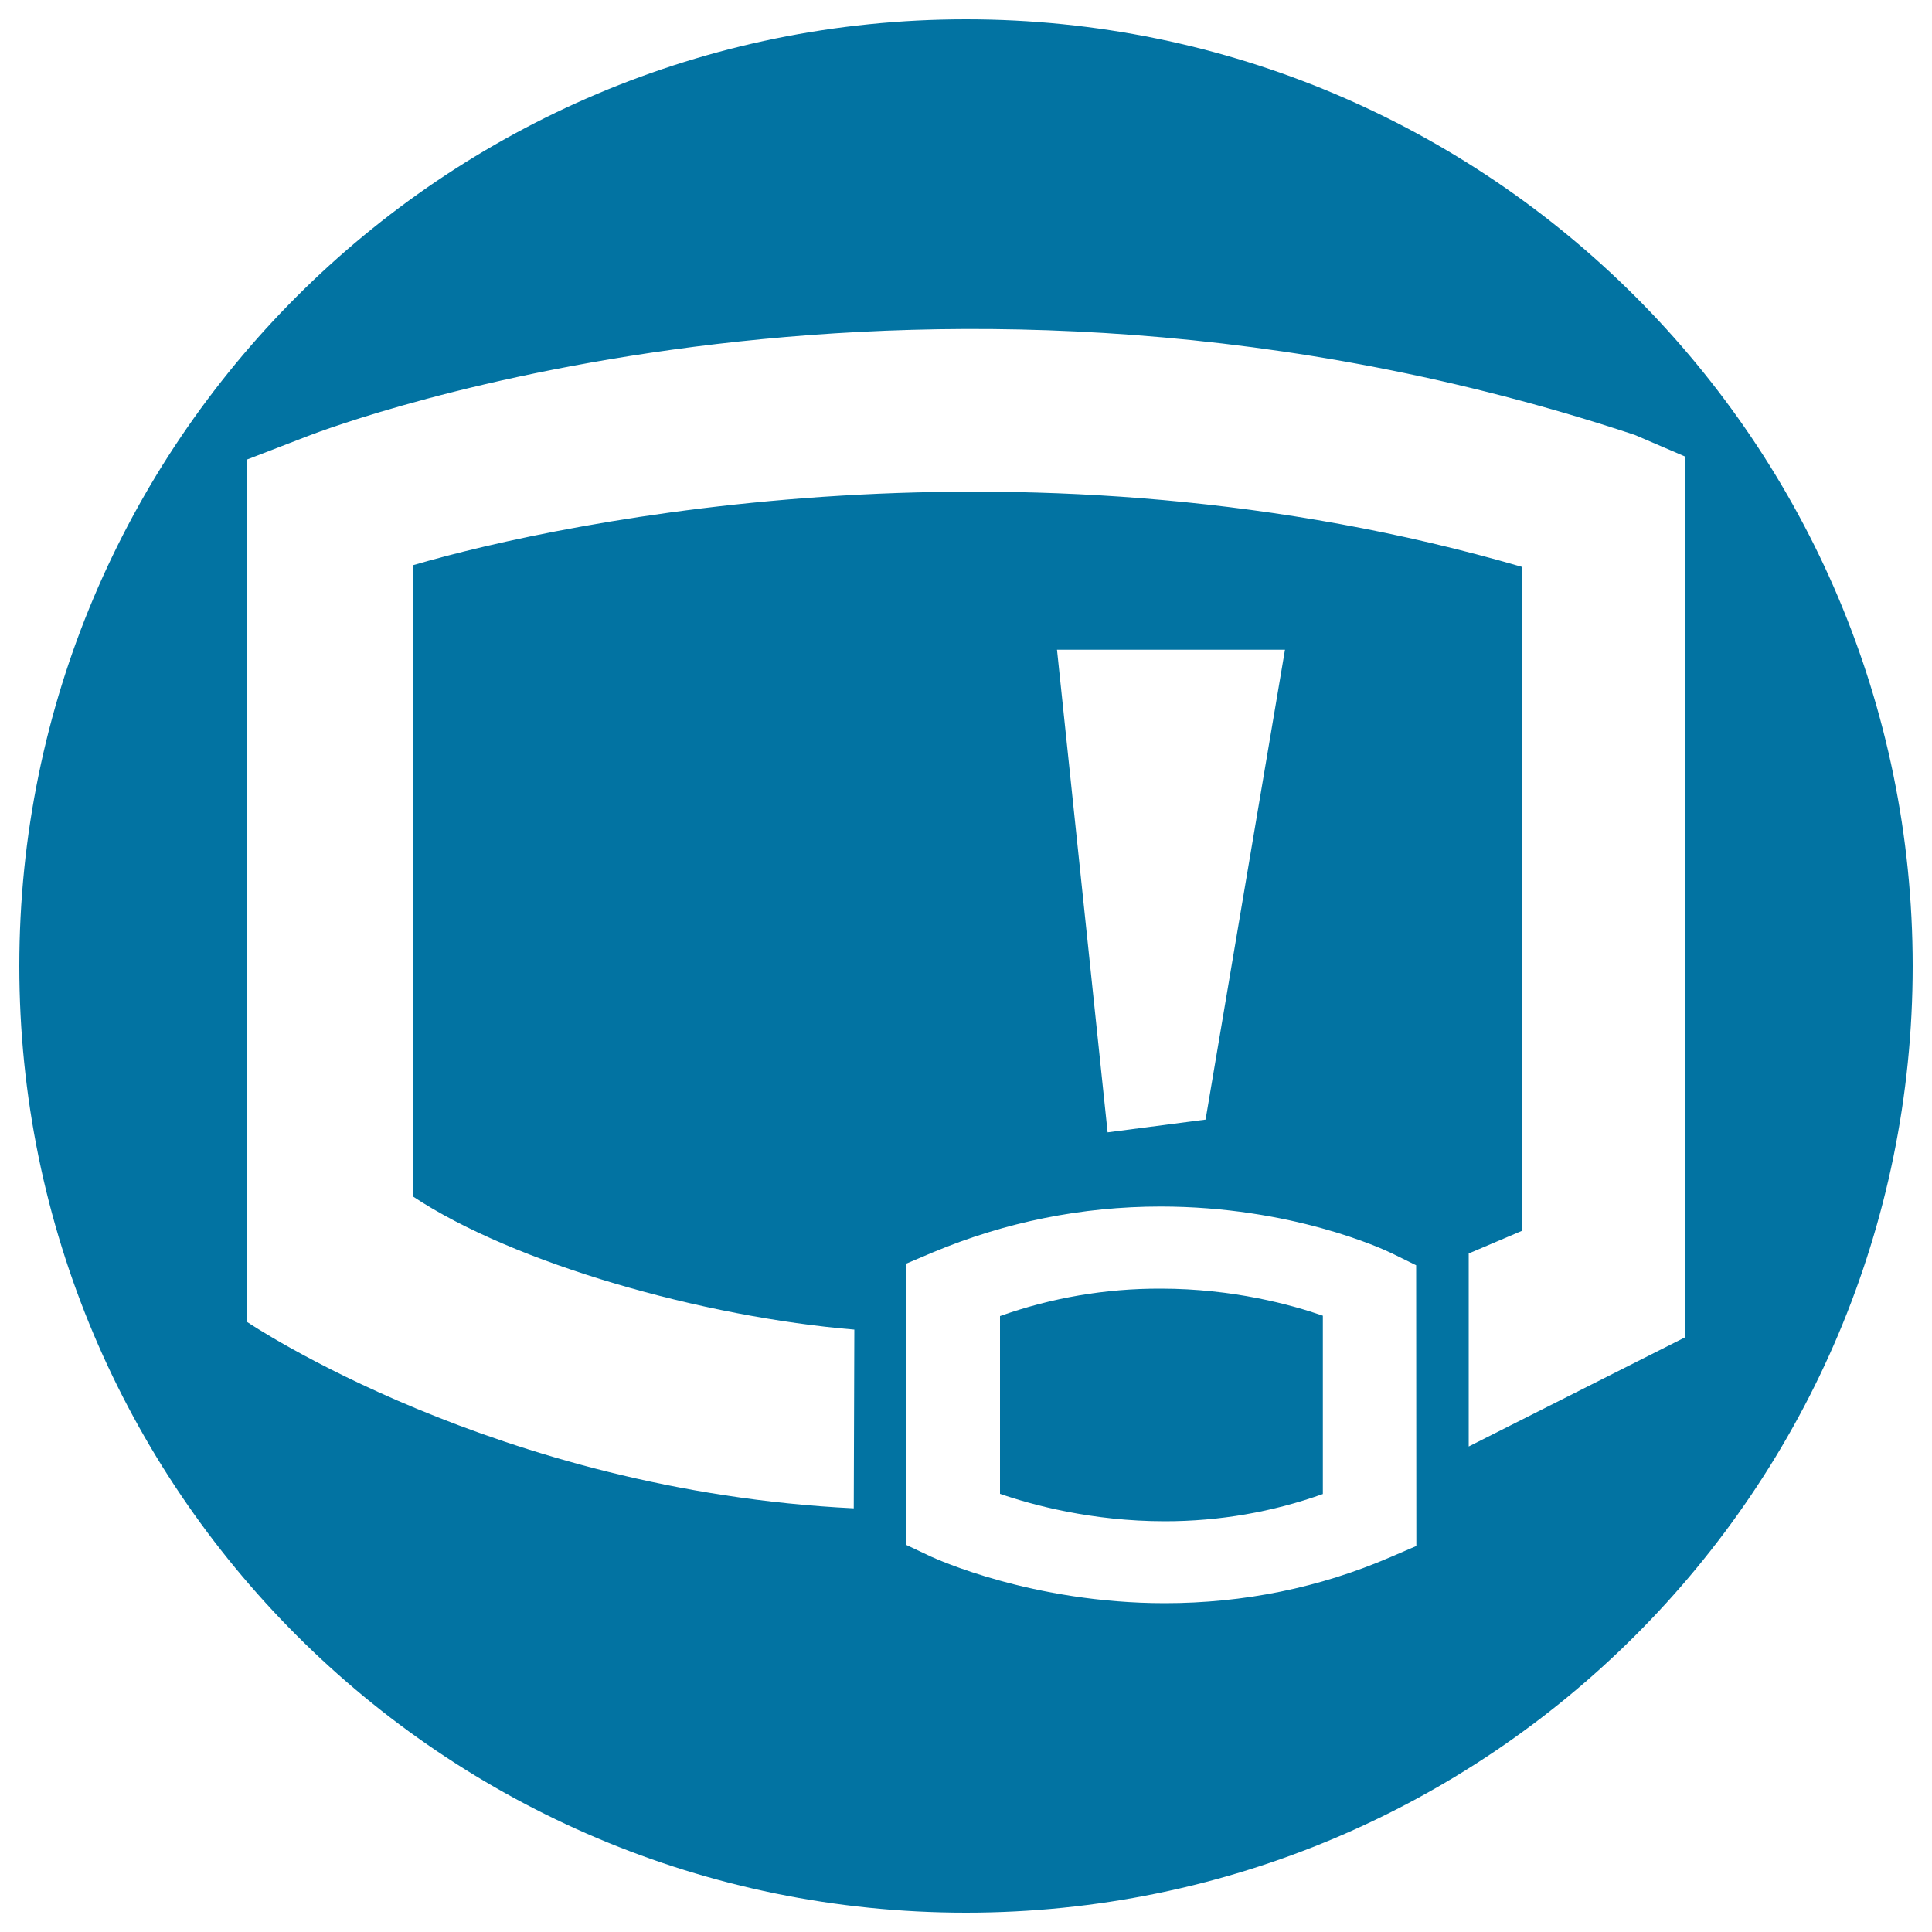
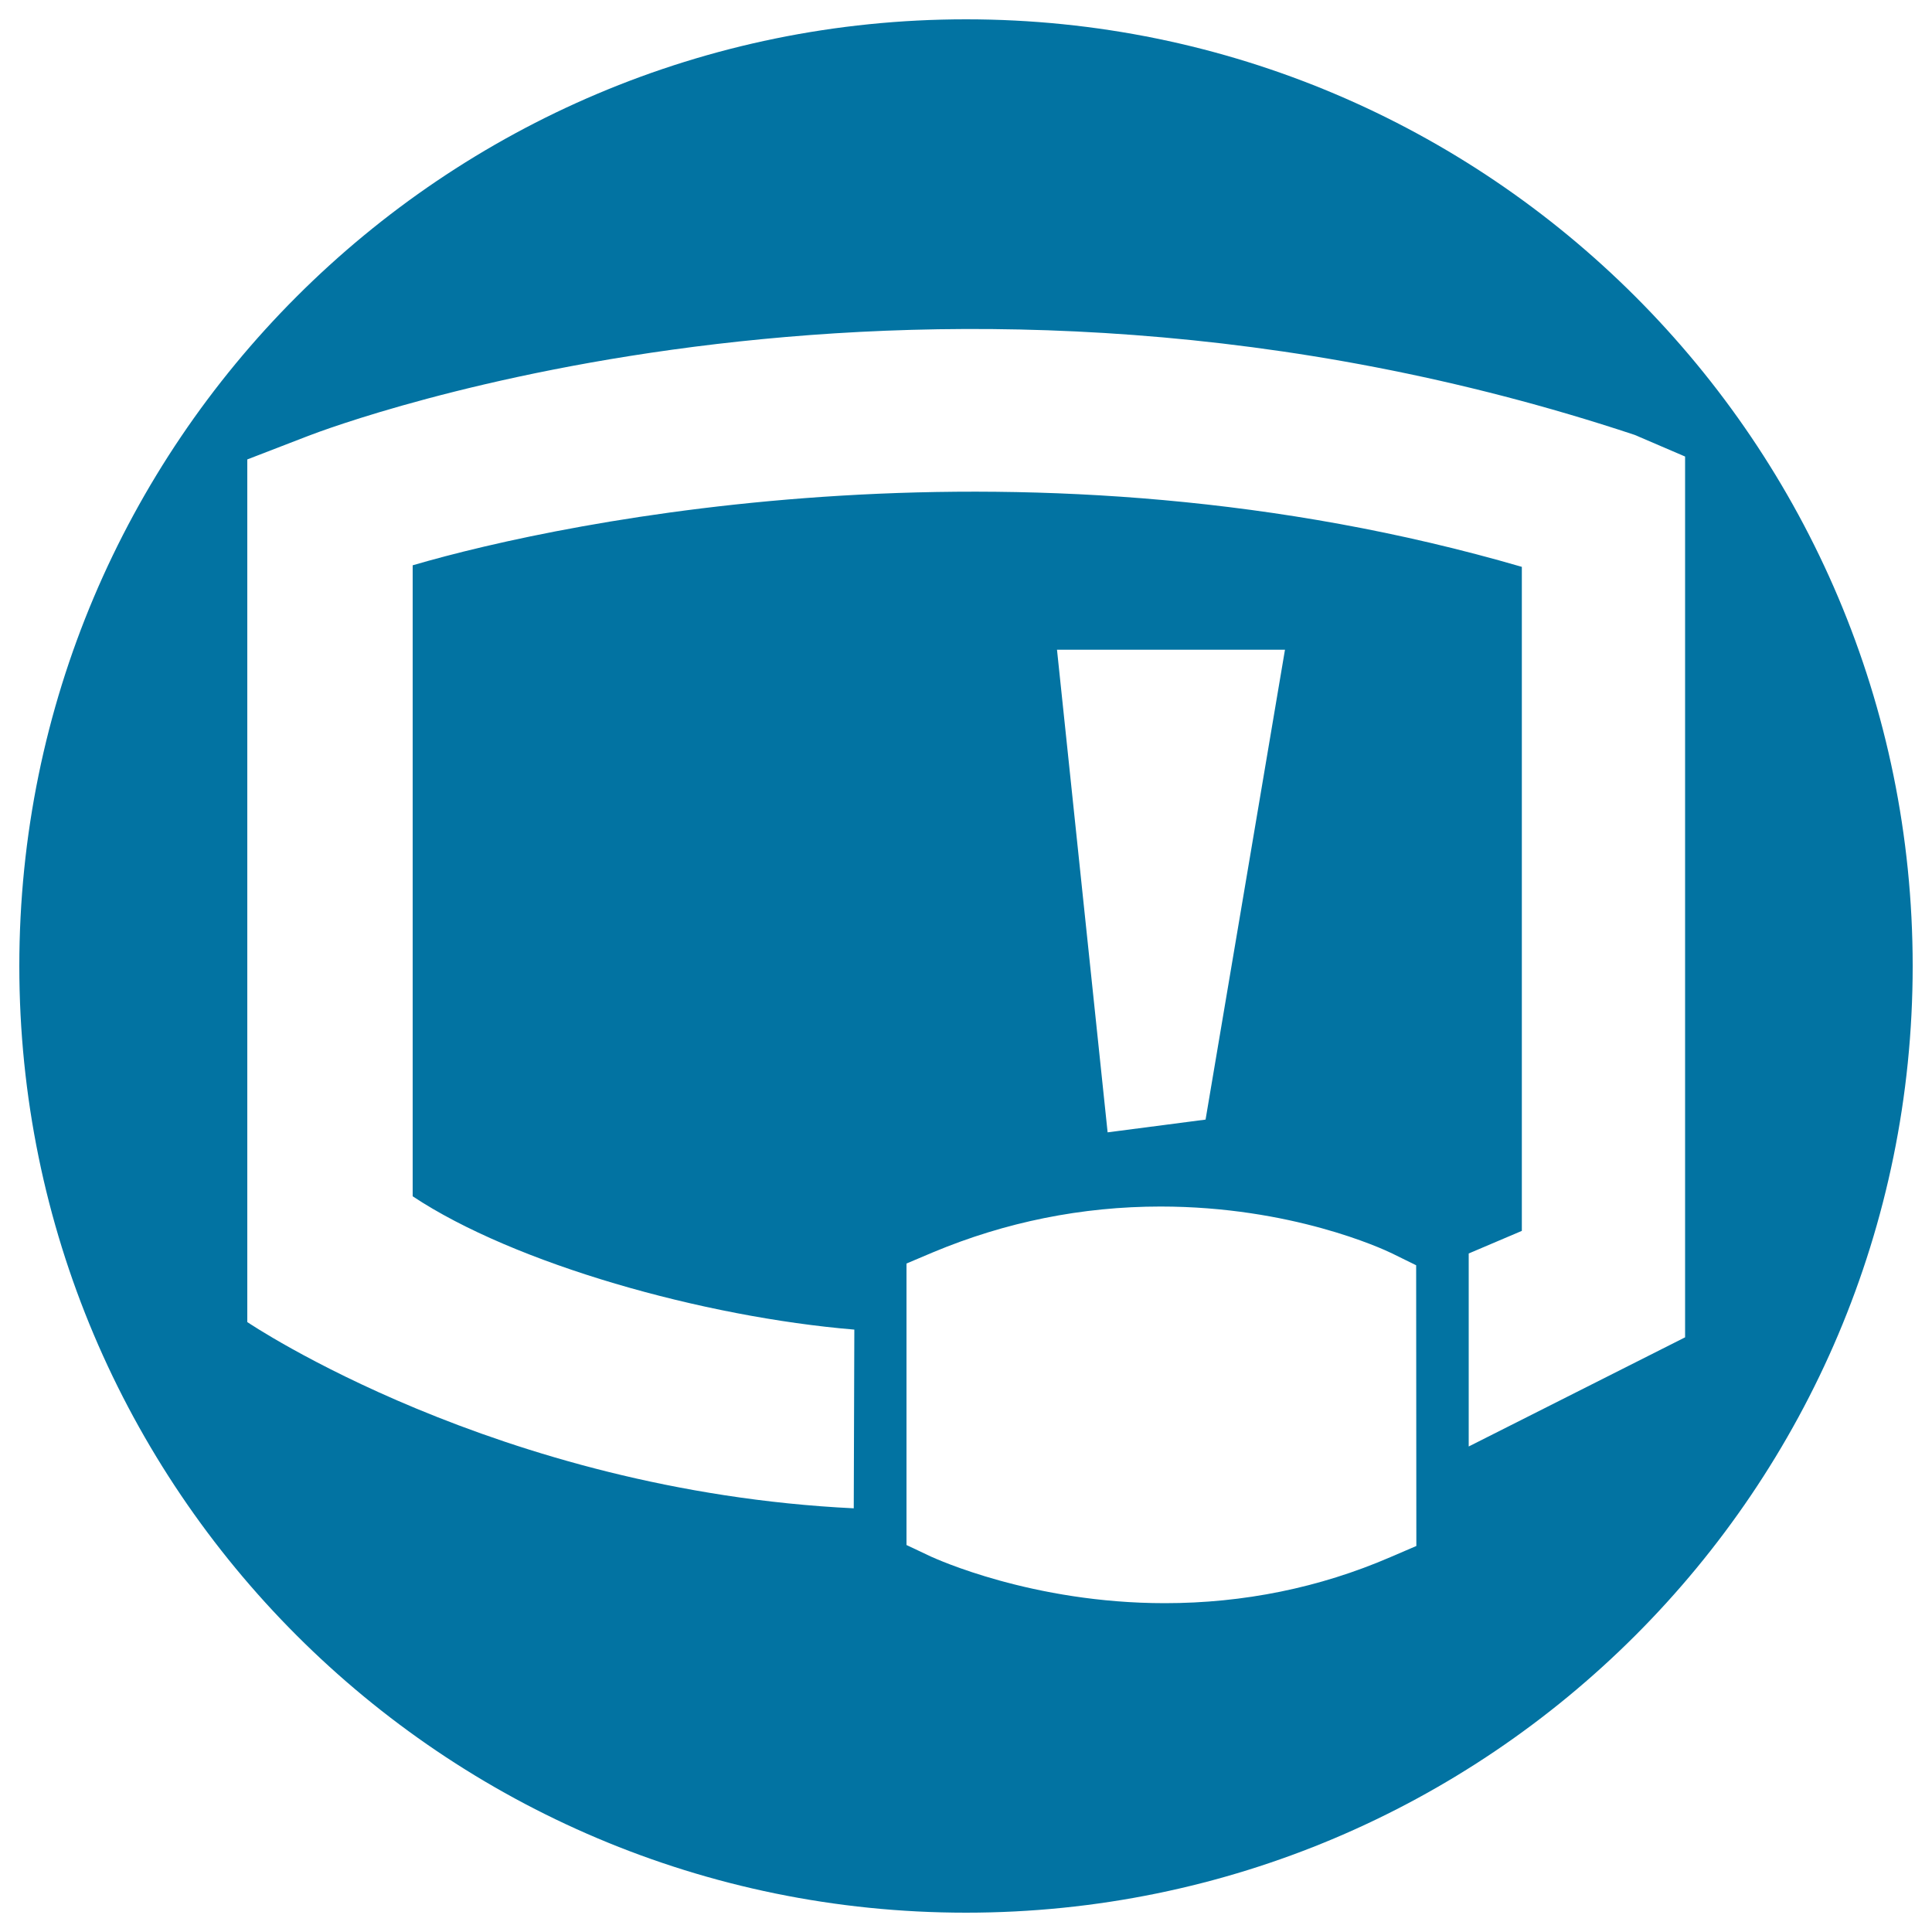
<svg xmlns="http://www.w3.org/2000/svg" viewBox="0 0 1000 1000" style="fill:#0273a2">
  <title>Bitacoras Symbol SVG icon</title>
  <g>
    <g>
      <path d="M500,10C229.4,10,10,229.4,10,500c0,270.6,219.4,490,490,490s490-219.4,490-490C990,229.4,770.6,10,500,10z M733.1,800.2l-13.5,5.8c-36.6,15.8-75.9,23.8-116.7,23.8c-68.8,0-118.9-23.2-121-24.1l-12.7-6V654l13.7-5.8c37.5-15.7,77.1-23.7,117.8-23.7c67.6,0,114.8,21.8,119.9,24.3l12.4,6.1L733.1,800.2L733.1,800.2z M547.1,336.3h118L624,579.5l-50.7,6.6L547.1,336.3z M760.2,748.7v-99.9l27.5-11.7V293.4c-253.6-73.8-494.4-24.2-574.1-0.8v326.6c52.7,35,150.5,62.5,228.6,69l-0.3,92.5c-184.9-9-313.9-96.4-313.9-96.4V237.8l31.6-12.2c13-5,321.6-121.6,686.5-0.5l26.1,11.2v455.9L760.2,748.7z" />
-       <path d="M517.6,681.2v92c16.5,5.7,47.5,14.2,85.3,14.2c28.3,0,55.8-4.8,81.8-14.1V681c-16.1-5.6-46.4-14-83.9-14C572.3,666.9,544.3,671.7,517.6,681.2z" />
    </g>
  </g>
</svg>